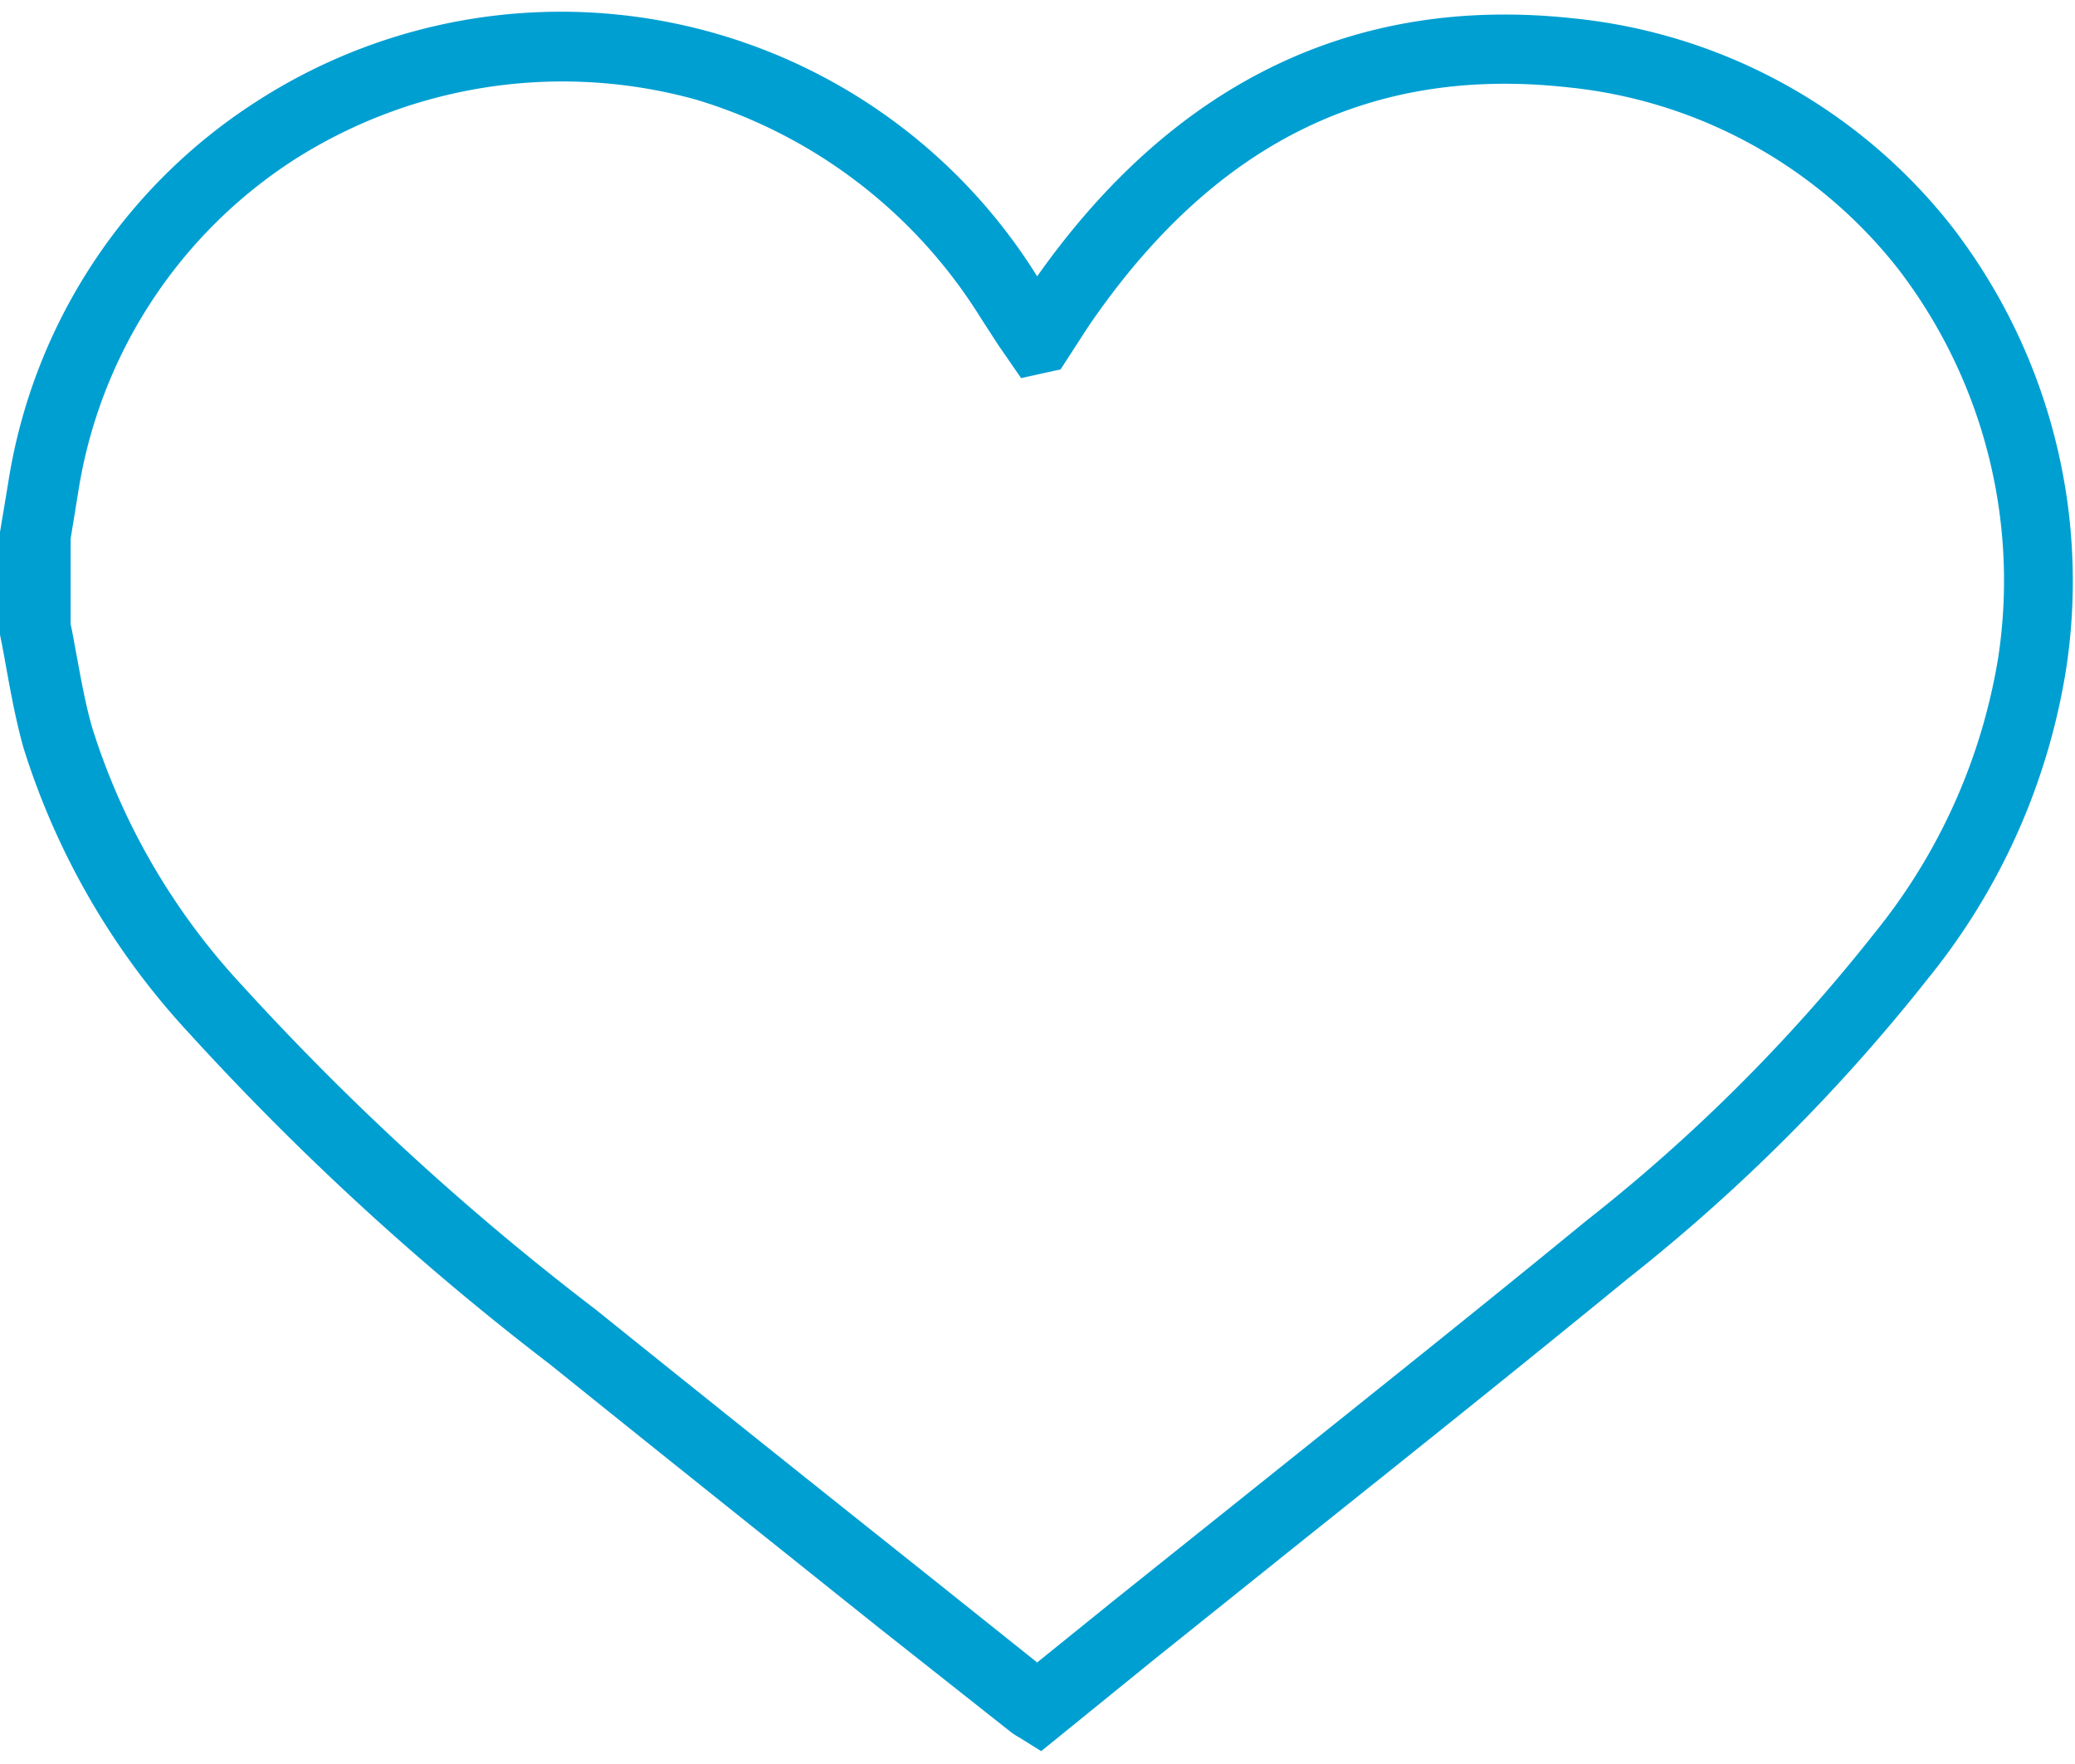
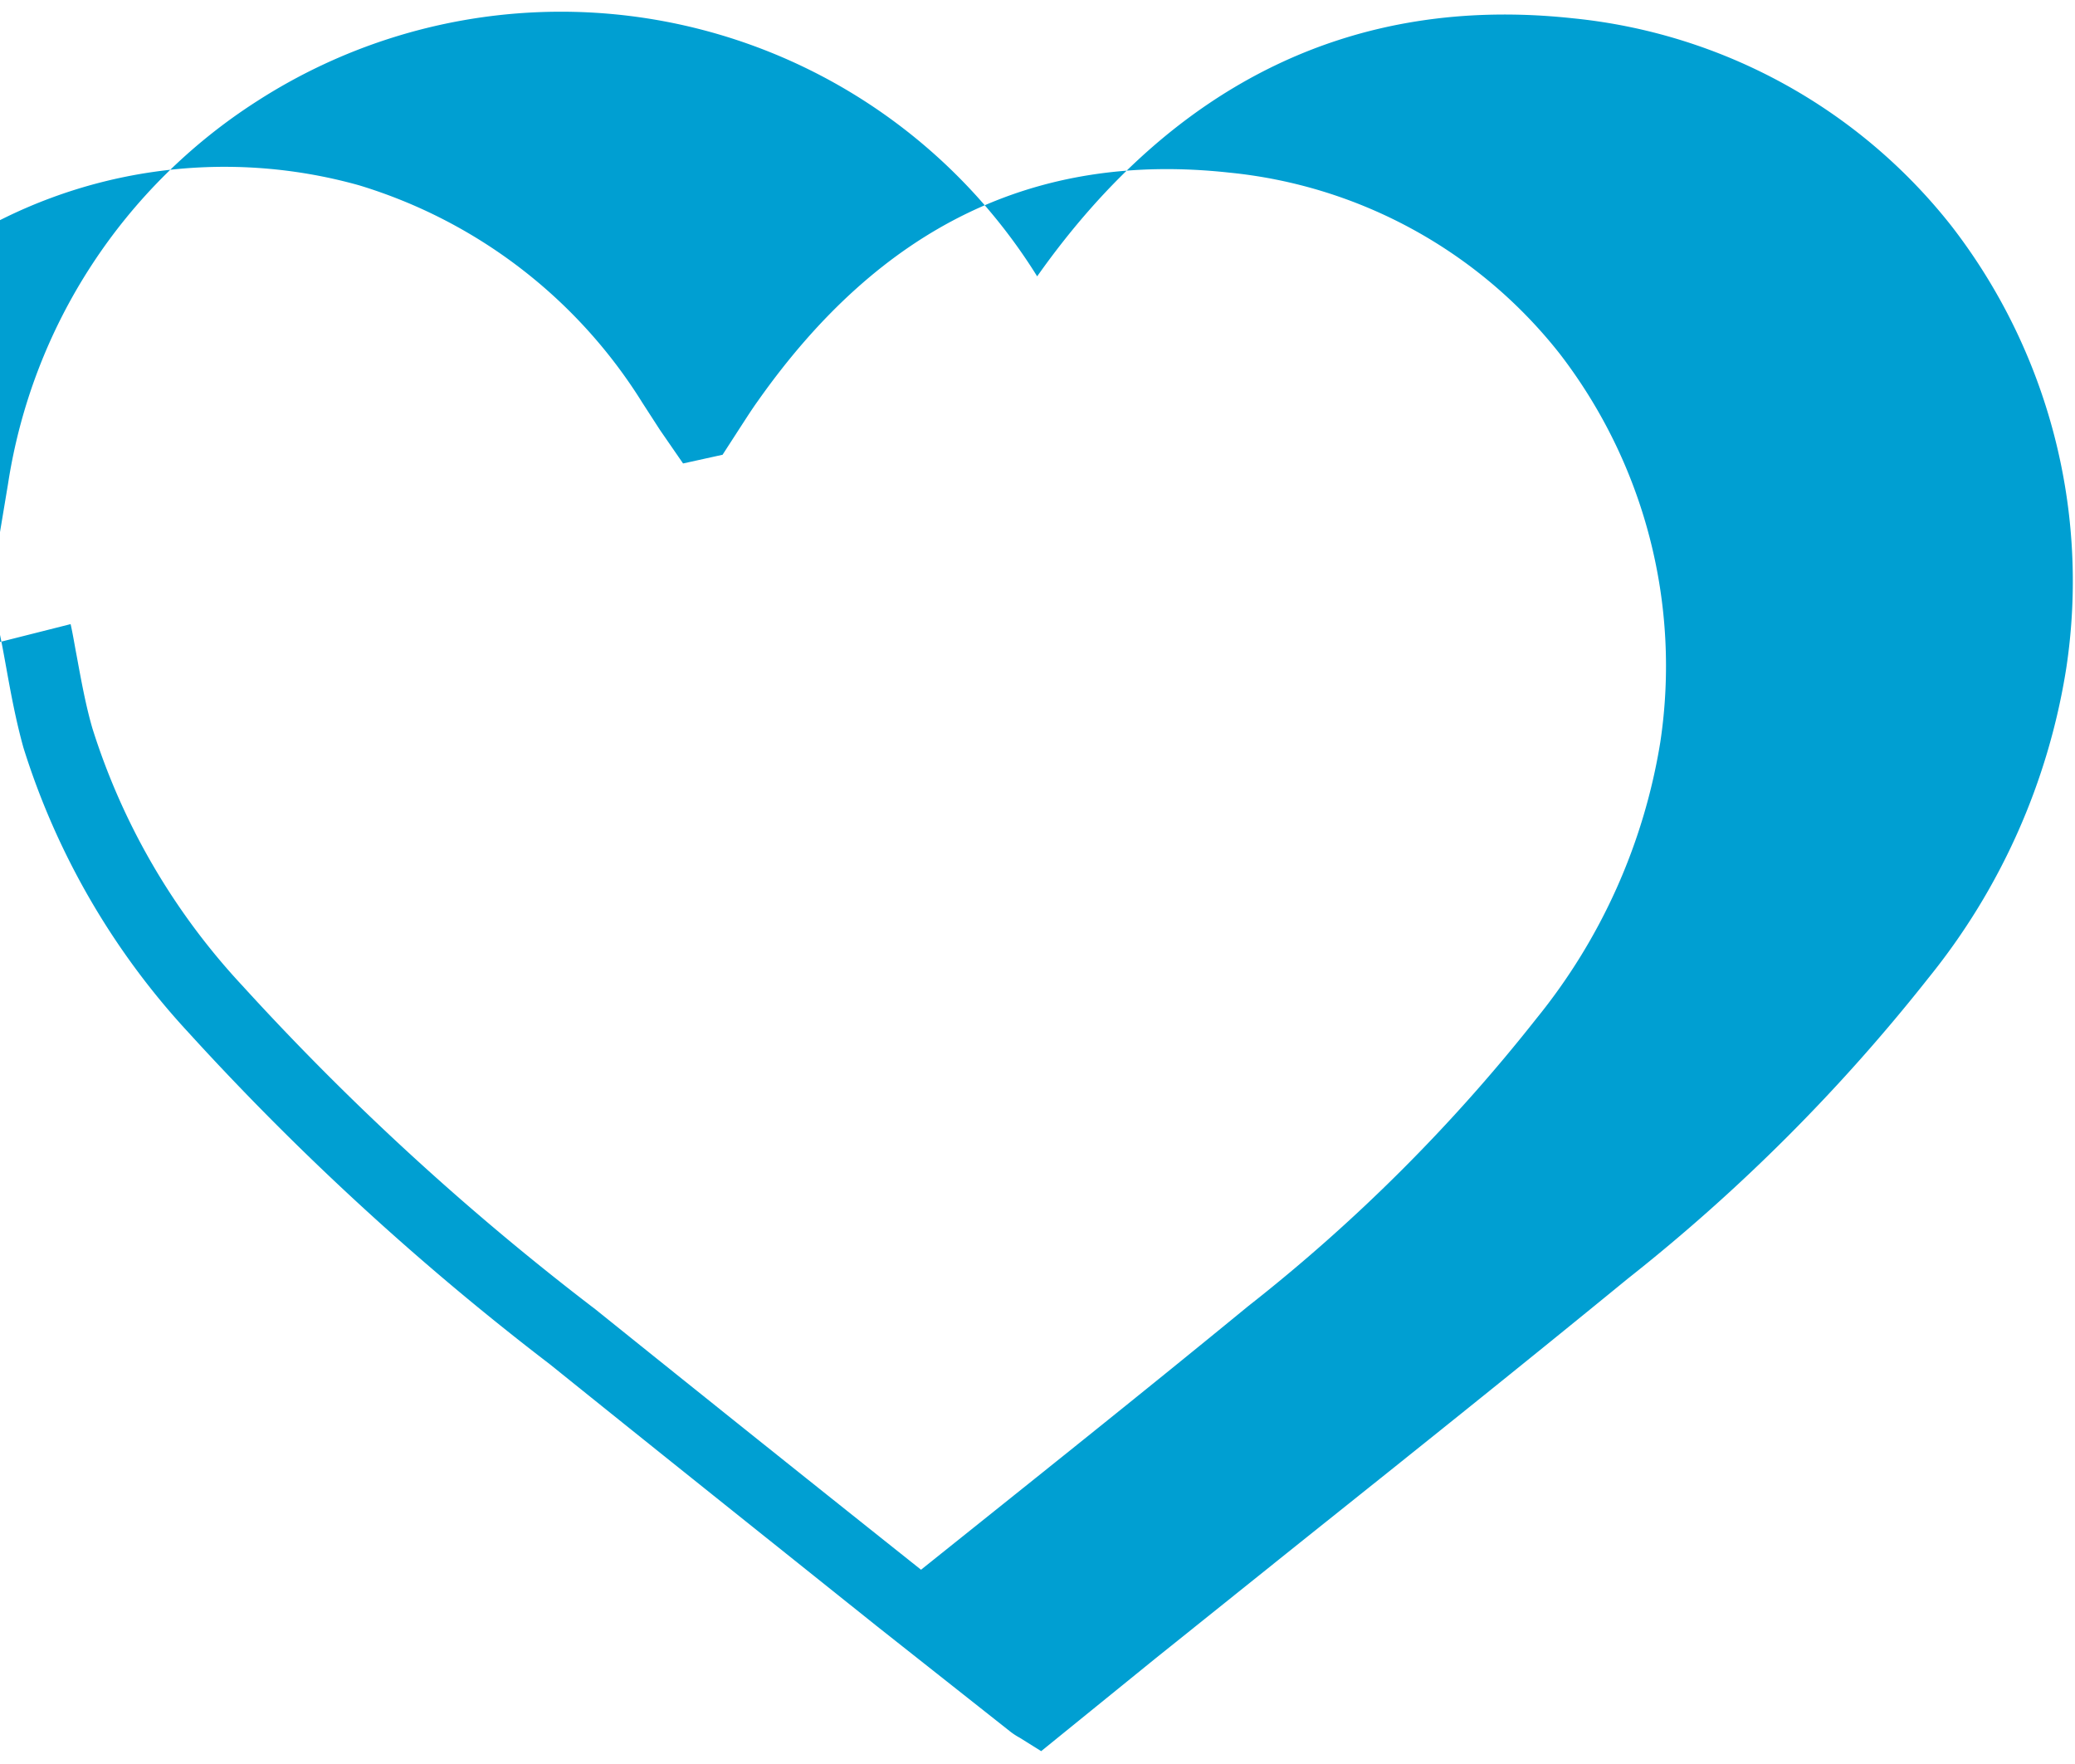
<svg xmlns="http://www.w3.org/2000/svg" width="40" height="34" viewBox="0 0 62 52" fill="none">
-   <path d="m31.11 51.966-.64-.4a1.994 1.994 0 0 1-.29-.19l-4-3.16c-3.25-2.6-6.5-5.19-9.74-7.8a82.098 82.098 0 0 1-10.8-9.91 22.32 22.32 0 0 1-4.94-8.52c-.22-.79-.37-1.59-.51-2.37-.06-.33-.12-.67-.19-1v-3.07l.24-1.44a16.55 16.55 0 0 1 7.45-11.44 16.76 16.76 0 0 1 23.3 5.24c4.11-5.82 9.51-8.41 16-7.71a16.469 16.469 0 0 1 11.33 6.22 17.34 17.34 0 0 1 3.42 13.19 19.53 19.53 0 0 1-4.11 9.25 54.356 54.356 0 0 1-9 9c-3.25 2.66-6.58 5.32-9.8 7.89l-4.33 3.47-3.39 2.75zm-29-33.67c.07.31.12.63.18.94.14.76.27 1.48.47 2.17a20.14 20.14 0 0 0 4.49 7.7 79.674 79.674 0 0 0 10.54 9.66c3.233 2.6 6.477 5.193 9.73 7.78l3.47 2.77 2.29-1.85 4.34-3.47c3.21-2.57 6.54-5.22 9.77-7.87a51.239 51.239 0 0 0 8.62-8.6 17.531 17.531 0 0 0 3.7-8.26 15.29 15.29 0 0 0-3-11.59 14.37 14.37 0 0 0-9.89-5.42c-5.79-.63-10.4 1.61-14.08 6.83-.18.25-.35.52-.52.78l-.53.82-1.18.26-.69-1-.53-.82a15.15 15.15 0 0 0-8.46-6.49 14.92 14.92 0 0 0-12 1.76 14.47 14.47 0 0 0-6.5 10l-.22 1.35v2.55z" fill="#009FD2" />
+   <path d="m31.11 51.966-.64-.4a1.994 1.994 0 0 1-.29-.19l-4-3.16c-3.25-2.6-6.5-5.19-9.74-7.8a82.098 82.098 0 0 1-10.8-9.91 22.32 22.32 0 0 1-4.94-8.52c-.22-.79-.37-1.59-.51-2.37-.06-.33-.12-.67-.19-1v-3.07l.24-1.44a16.55 16.55 0 0 1 7.45-11.44 16.76 16.76 0 0 1 23.3 5.24c4.11-5.82 9.51-8.41 16-7.71a16.469 16.469 0 0 1 11.33 6.22 17.34 17.34 0 0 1 3.42 13.19 19.53 19.53 0 0 1-4.11 9.25 54.356 54.356 0 0 1-9 9c-3.25 2.66-6.58 5.32-9.8 7.89l-4.33 3.47-3.39 2.75zm-29-33.67c.07.31.12.63.18.94.14.76.27 1.48.47 2.17a20.14 20.14 0 0 0 4.49 7.7 79.674 79.674 0 0 0 10.54 9.66c3.233 2.6 6.477 5.193 9.73 7.78c3.21-2.57 6.54-5.22 9.77-7.87a51.239 51.239 0 0 0 8.62-8.6 17.531 17.531 0 0 0 3.7-8.26 15.29 15.29 0 0 0-3-11.59 14.37 14.37 0 0 0-9.89-5.42c-5.79-.63-10.4 1.61-14.08 6.83-.18.25-.35.52-.52.78l-.53.82-1.18.26-.69-1-.53-.82a15.15 15.15 0 0 0-8.46-6.49 14.92 14.92 0 0 0-12 1.76 14.47 14.47 0 0 0-6.5 10l-.22 1.35v2.55z" fill="#009FD2" />
</svg>